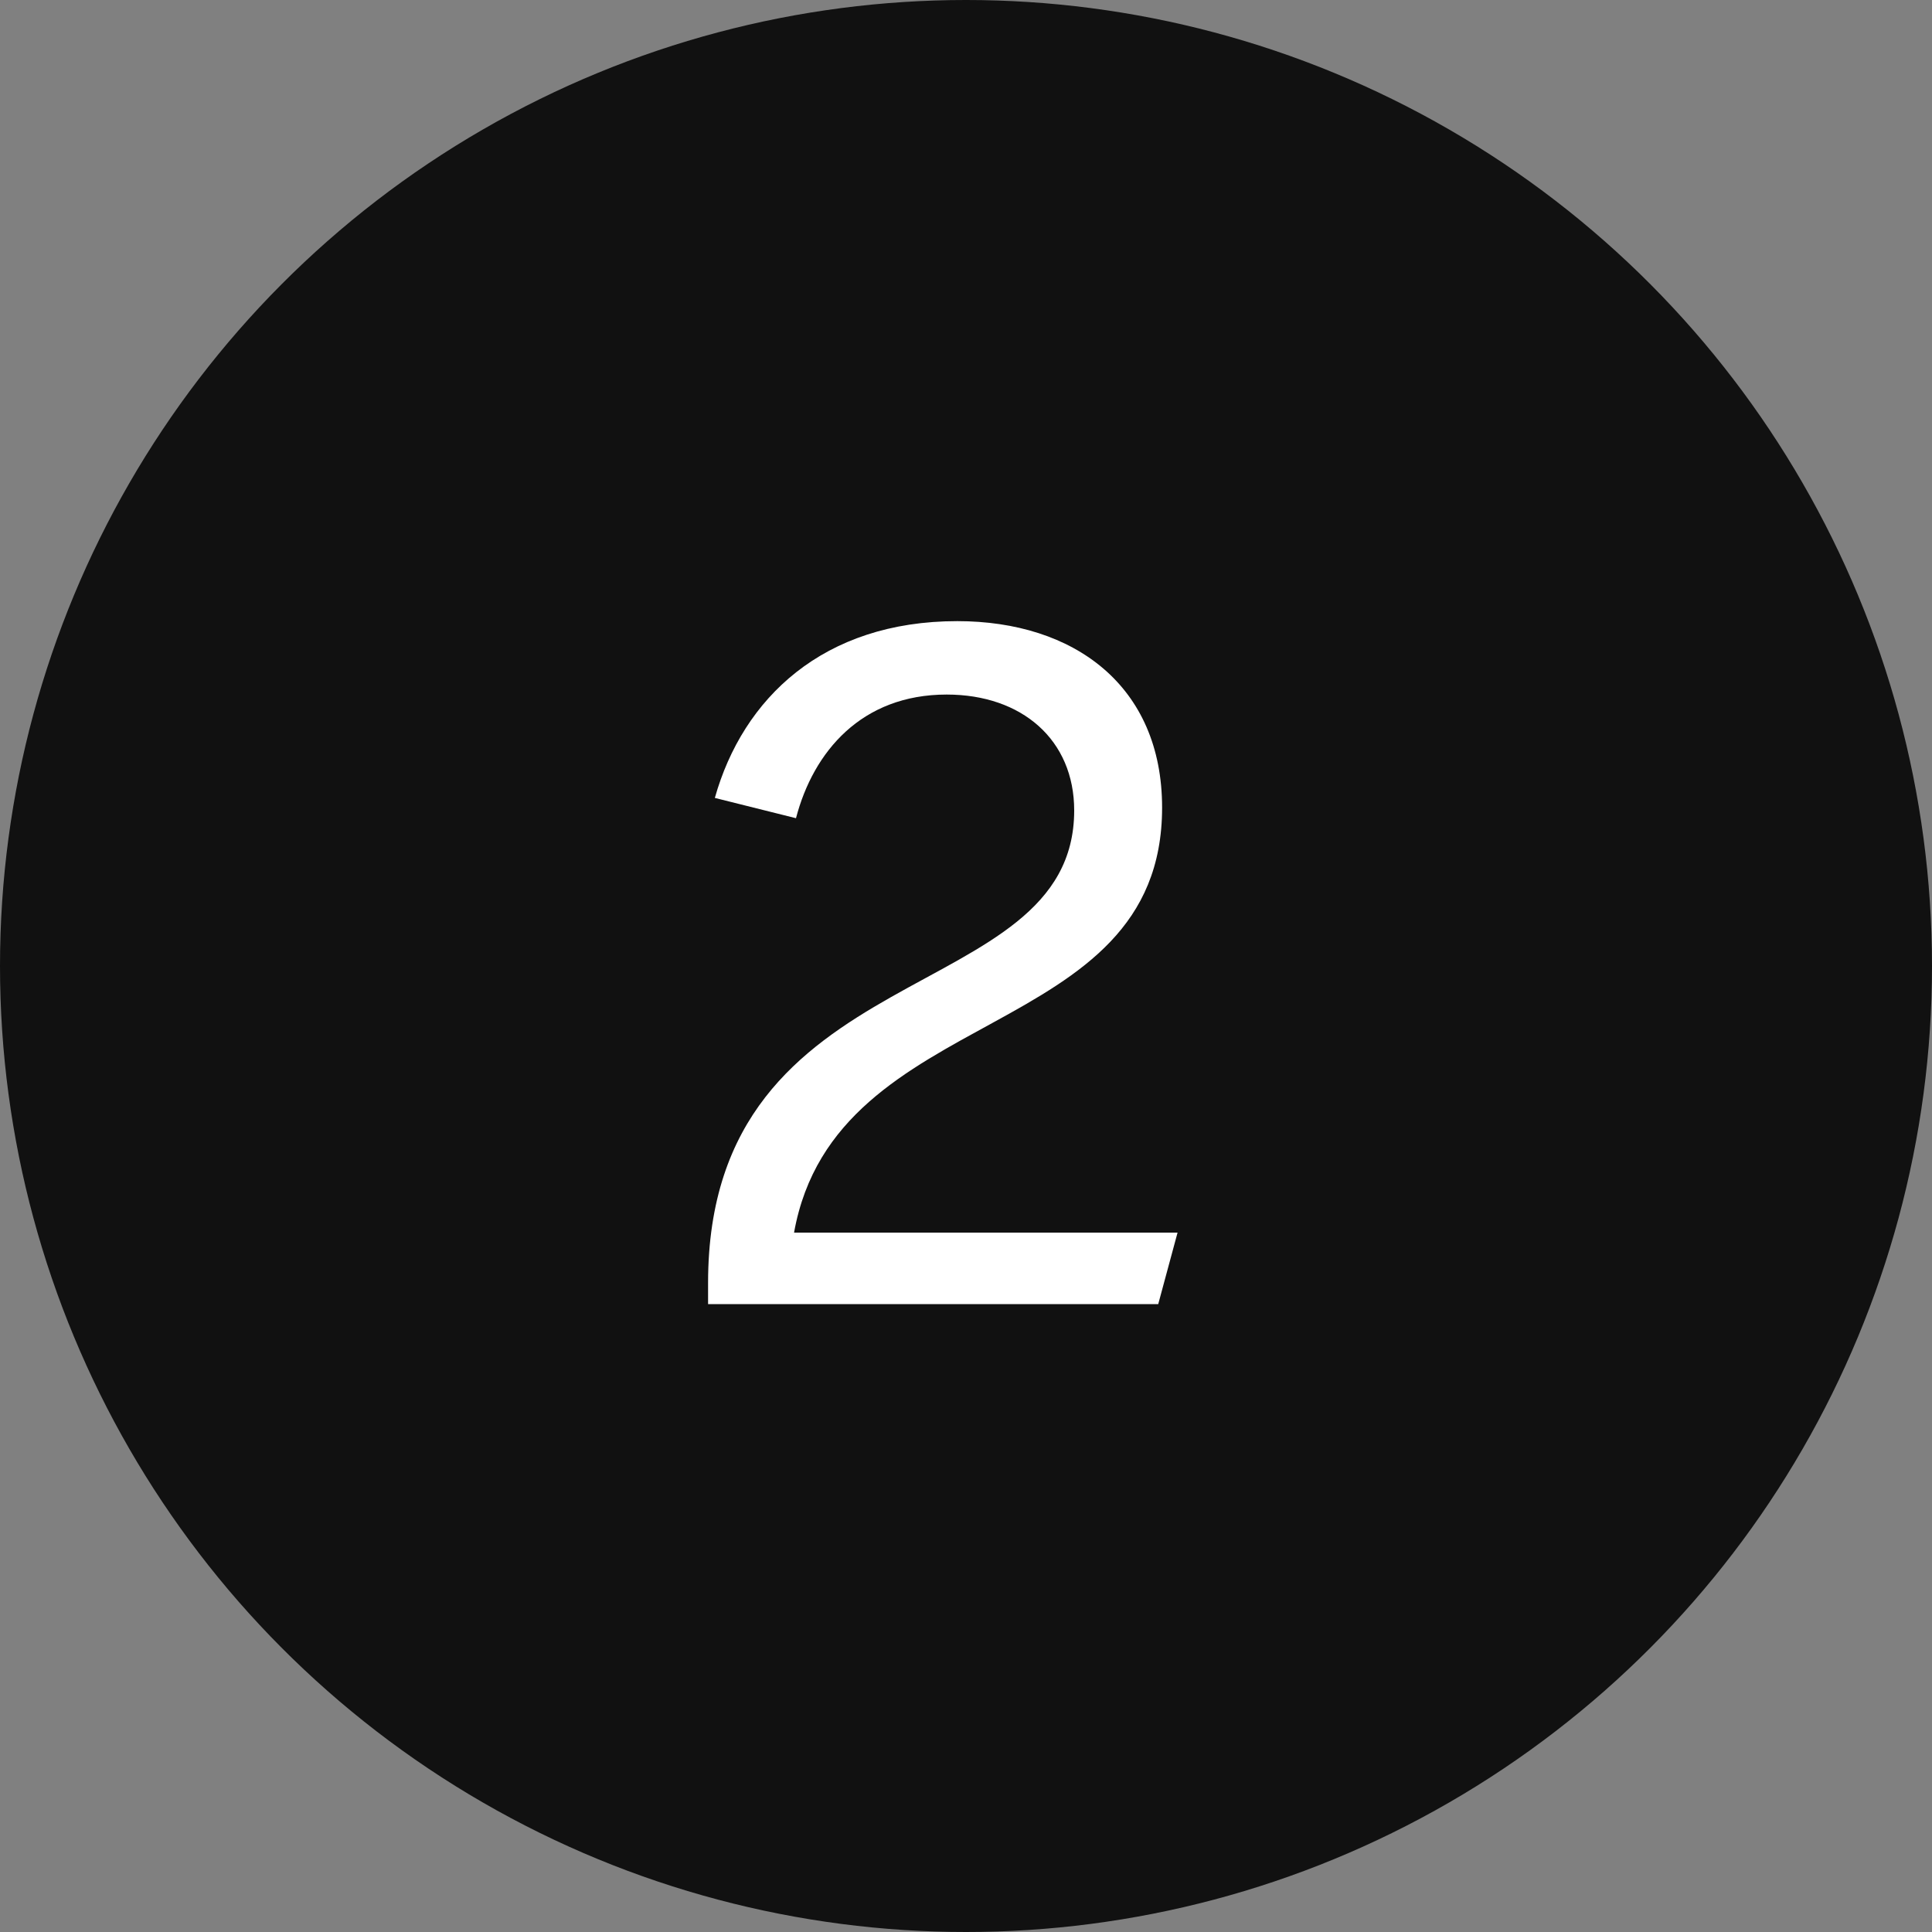
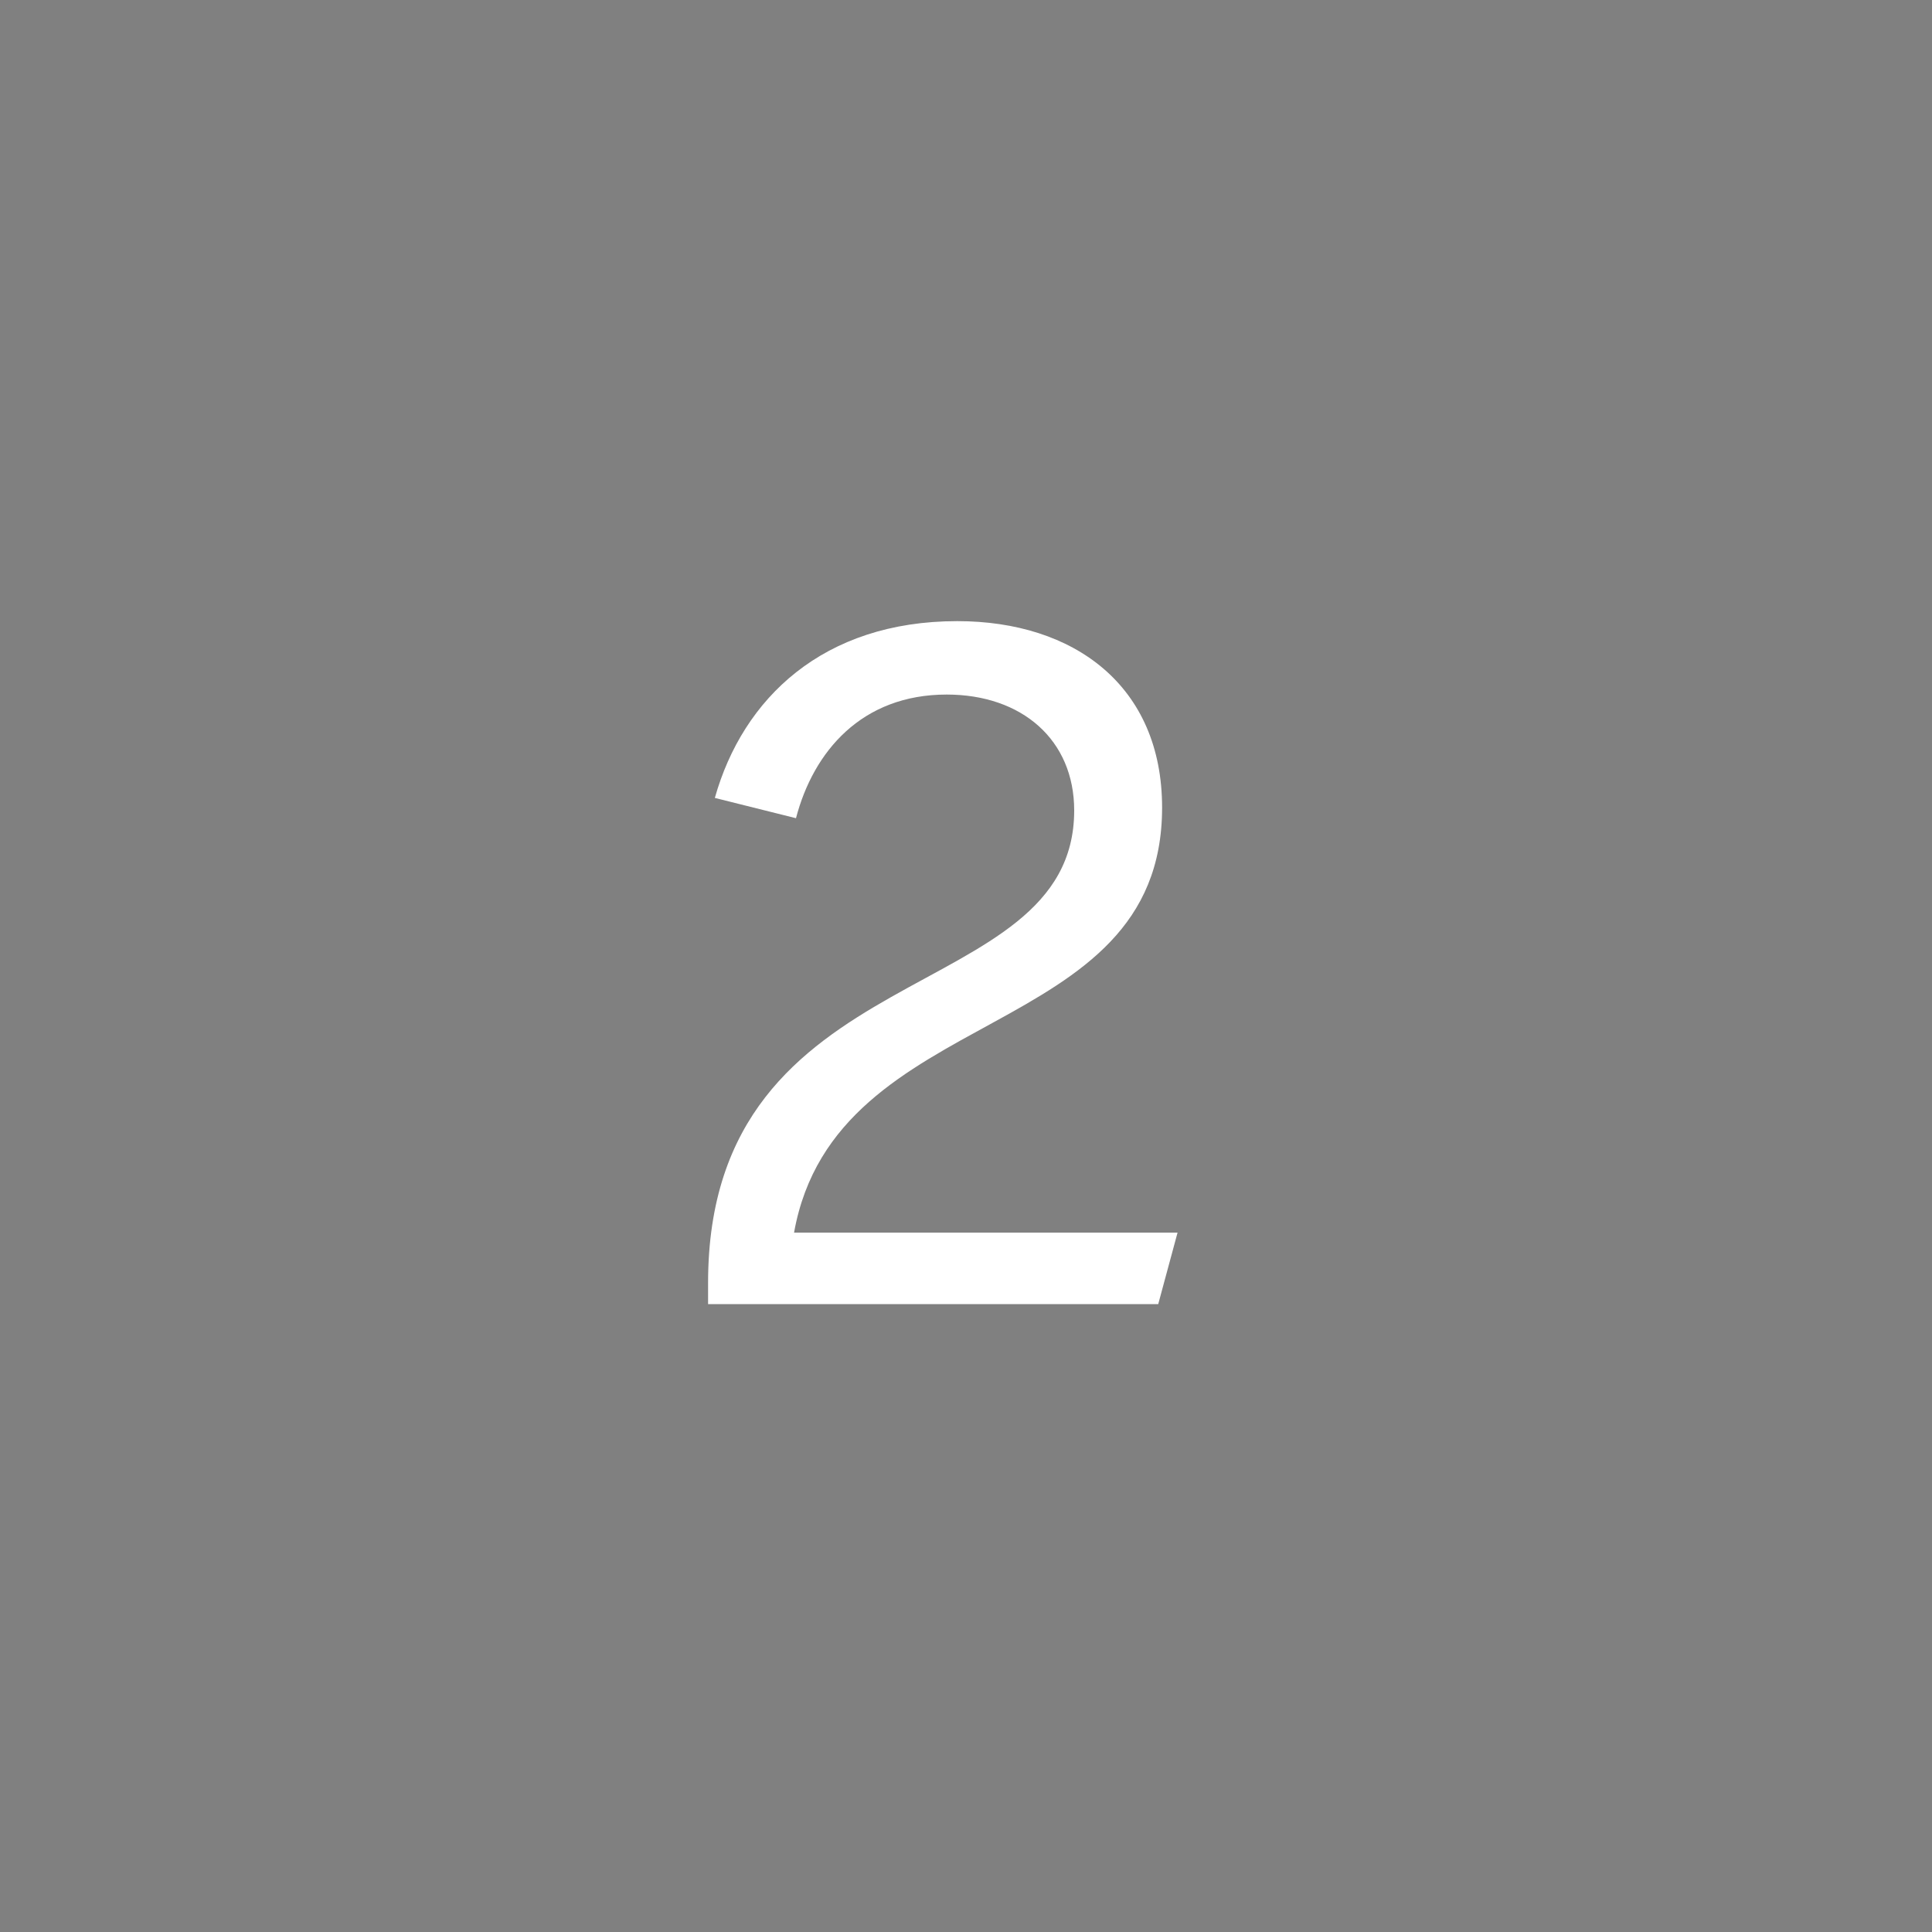
<svg xmlns="http://www.w3.org/2000/svg" width="40" height="40" viewBox="0 0 40 40" fill="none">
  <rect x="0" y="0" width="40" height="40" fill="#808080" stroke="none" />
-   <circle cx="20" cy="20" r="20" fill="#111111" />
  <path d="M14.66 26.56C14.66 19.7 22.24 20.9 22.24 16.78C22.24 15.32 21.16 14.38 19.6 14.38C17.84 14.38 16.84 15.56 16.48 16.94L14.8 16.52C15.38 14.46 17.04 12.86 19.82 12.86C22.24 12.86 24.06 14.2 24.06 16.72C24.06 21.64 17.3 20.72 16.44 25.52H24.38L23.98 27H14.66V26.56Z" fill="white" />
</svg>